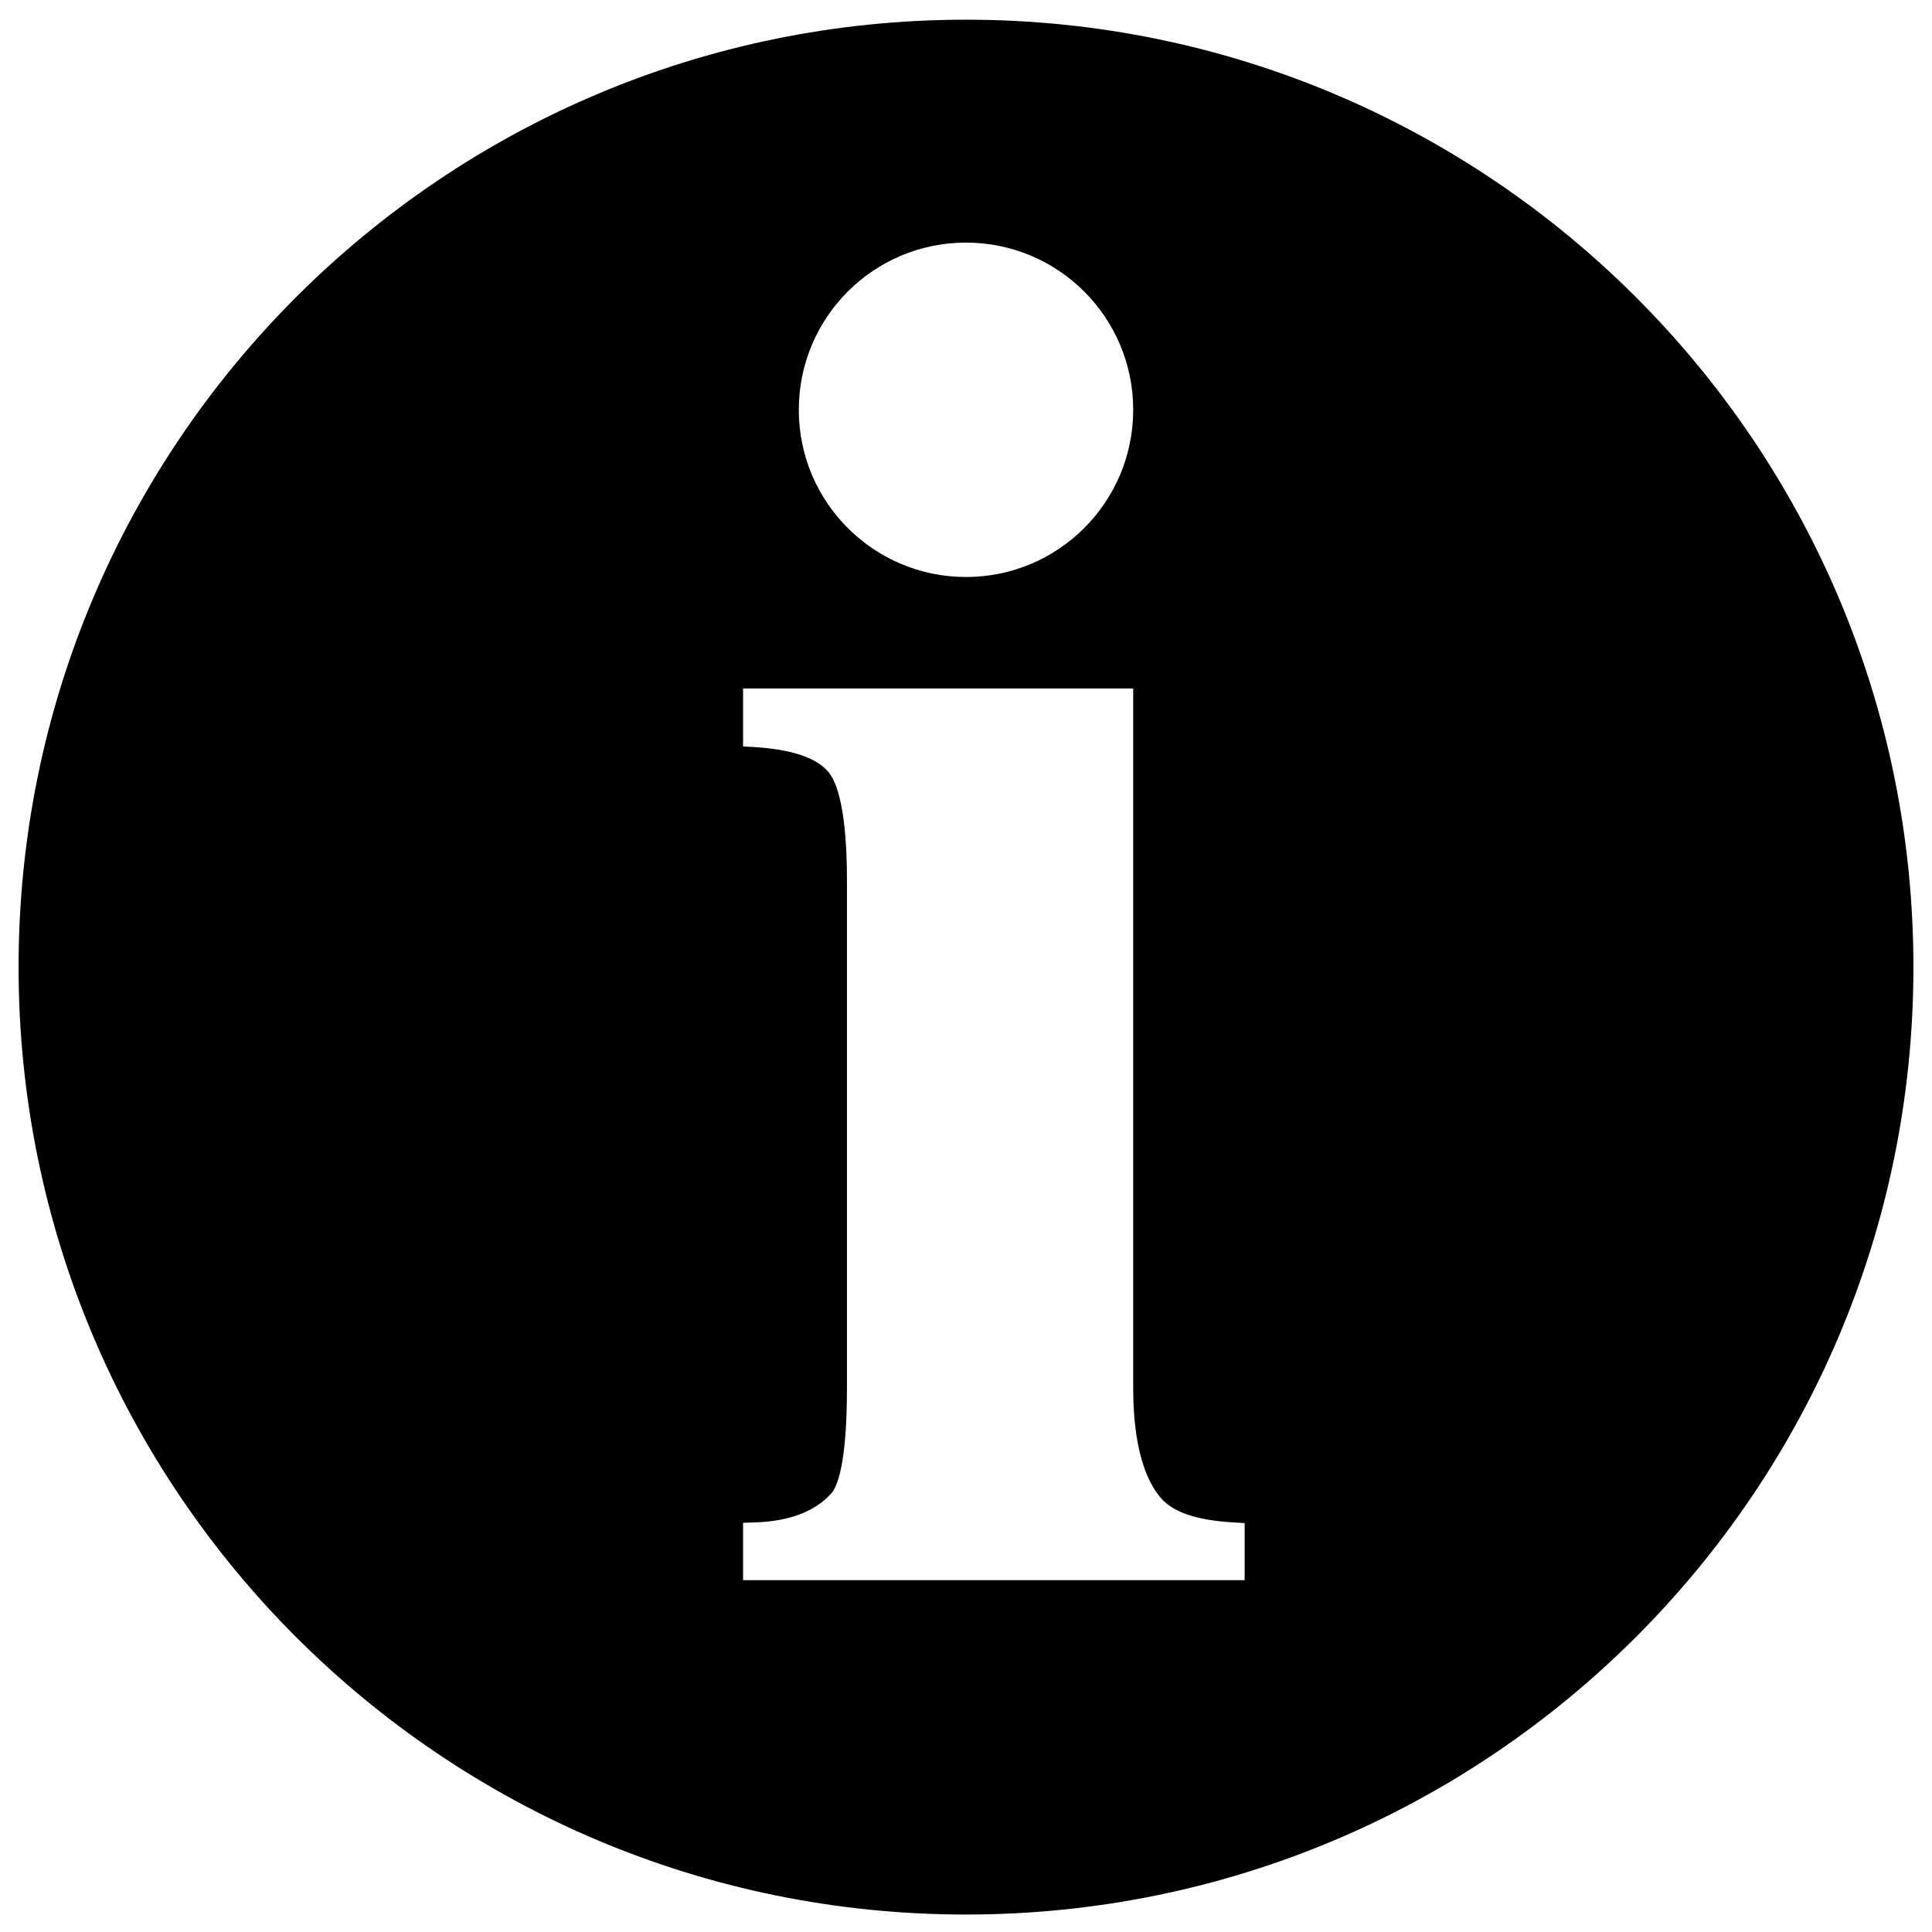
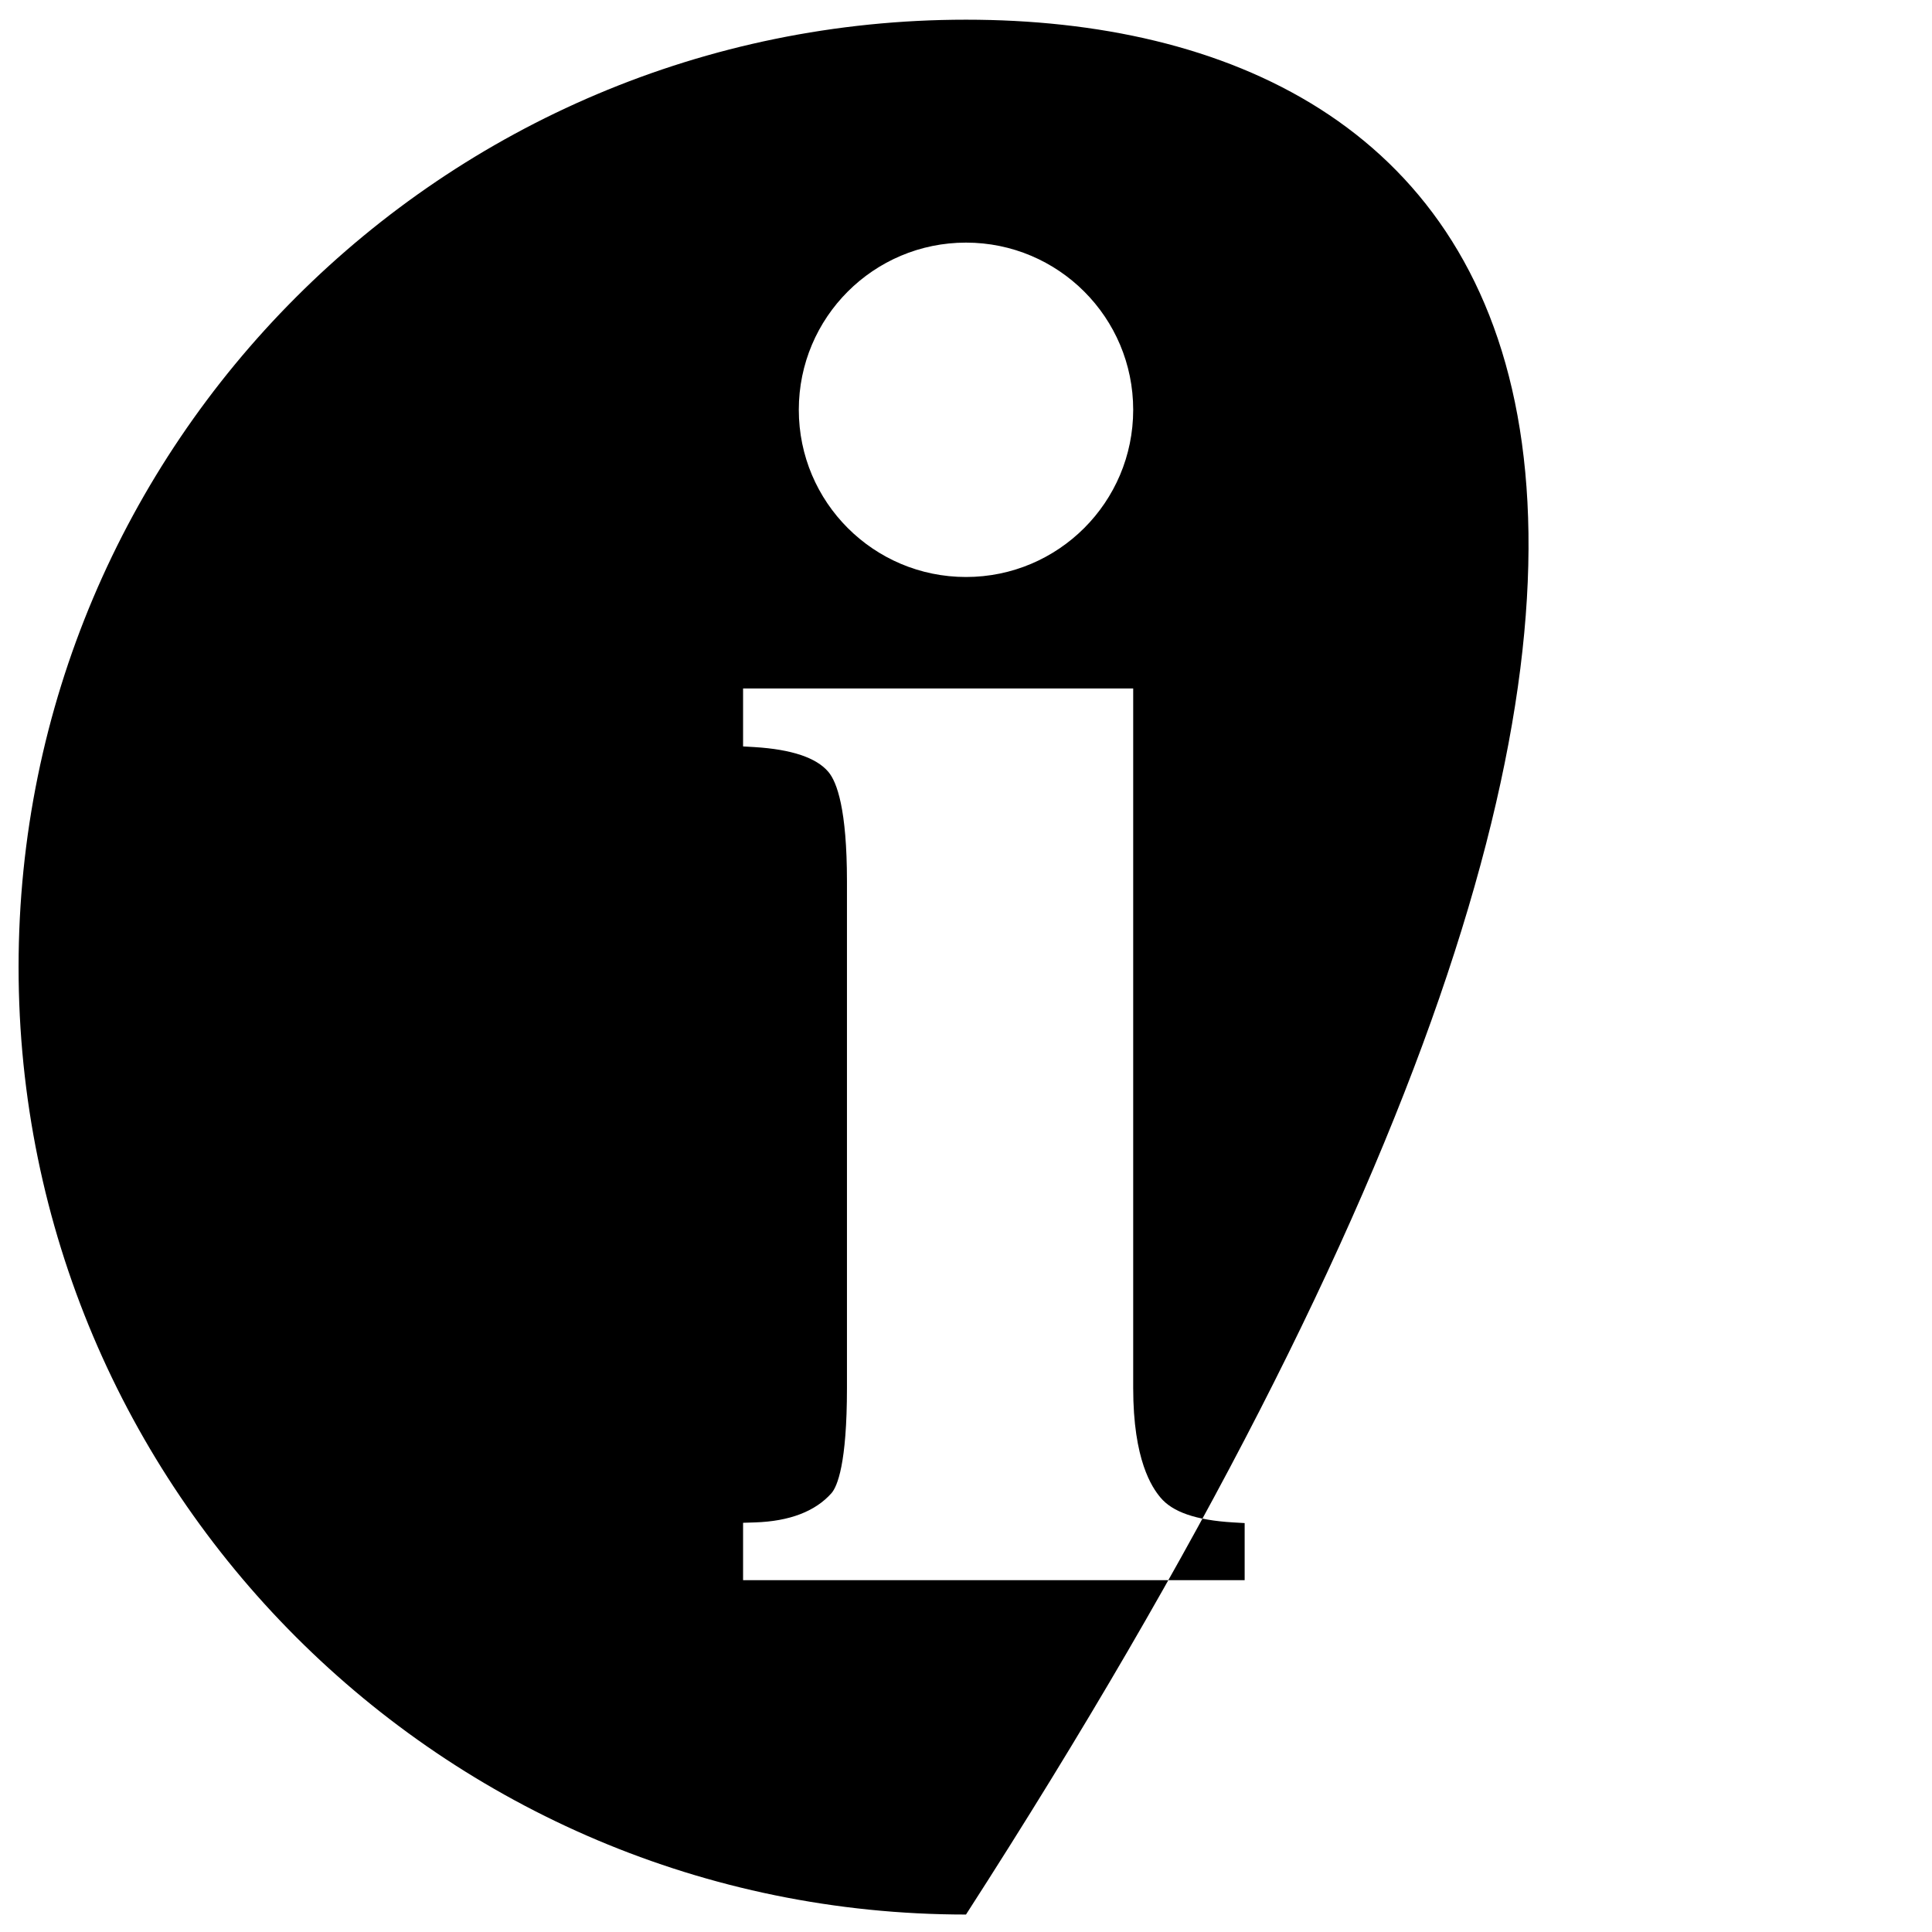
<svg xmlns="http://www.w3.org/2000/svg" width="34px" height="34px" viewBox="0 0 26 26" version="1.1">
  <title>icons/functional_UI/E-M/ic_Info</title>
  <g id="Desktop" stroke="none" stroke-width="1" fill="none" fill-rule="evenodd">
    <g id="Apeluri_Int_Homepage2" transform="translate(-163, -862)" fill="#000">
      <g id="Alerts-/-02-Information-/-Default-/-Multi-Line-With-Action-/-01-On-White" transform="translate(141, 844)">
        <g id="icons/functional_UI/E-M/ic_Info" transform="translate(20, 16)">
-           <path d="M15,2.265 C7.958,2.265 2.25,7.973 2.25,15.015 C2.25,22.057 7.958,27.765 15,27.765 C22.042,27.765 27.75,22.057 27.75,15.015 C27.75,7.973 22.042,2.265 15,2.265 Z M15,5.265 C16.243,5.265 17.25,6.272 17.25,7.515 C17.25,8.758 16.243,9.765 15,9.765 C13.757,9.765 12.75,8.758 12.75,7.515 C12.75,6.272 13.757,5.265 15,5.265 L15,5.265 Z M18.75,23.265 L12,23.265 L12,22.493 L12.159,22.488 C12.625,22.473 12.972,22.34 13.19,22.094 C13.267,22.005 13.398,21.701 13.398,20.679 L13.398,13.863 C13.398,12.891 13.263,12.525 13.149,12.389 C12.988,12.197 12.654,12.085 12.154,12.054 L12,12.045 L12,11.265 L17.25,11.265 L17.25,20.679 C17.25,21.652 17.504,22.018 17.617,22.153 C17.777,22.345 18.088,22.458 18.596,22.488 L18.75,22.497 L18.75,23.265 L18.75,23.265 Z" />
+           <path d="M15,2.265 C7.958,2.265 2.25,7.973 2.25,15.015 C2.25,22.057 7.958,27.765 15,27.765 C27.75,7.973 22.042,2.265 15,2.265 Z M15,5.265 C16.243,5.265 17.25,6.272 17.25,7.515 C17.25,8.758 16.243,9.765 15,9.765 C13.757,9.765 12.75,8.758 12.75,7.515 C12.75,6.272 13.757,5.265 15,5.265 L15,5.265 Z M18.75,23.265 L12,23.265 L12,22.493 L12.159,22.488 C12.625,22.473 12.972,22.34 13.19,22.094 C13.267,22.005 13.398,21.701 13.398,20.679 L13.398,13.863 C13.398,12.891 13.263,12.525 13.149,12.389 C12.988,12.197 12.654,12.085 12.154,12.054 L12,12.045 L12,11.265 L17.25,11.265 L17.25,20.679 C17.25,21.652 17.504,22.018 17.617,22.153 C17.777,22.345 18.088,22.458 18.596,22.488 L18.75,22.497 L18.75,23.265 L18.75,23.265 Z" />
        </g>
      </g>
    </g>
  </g>
</svg>